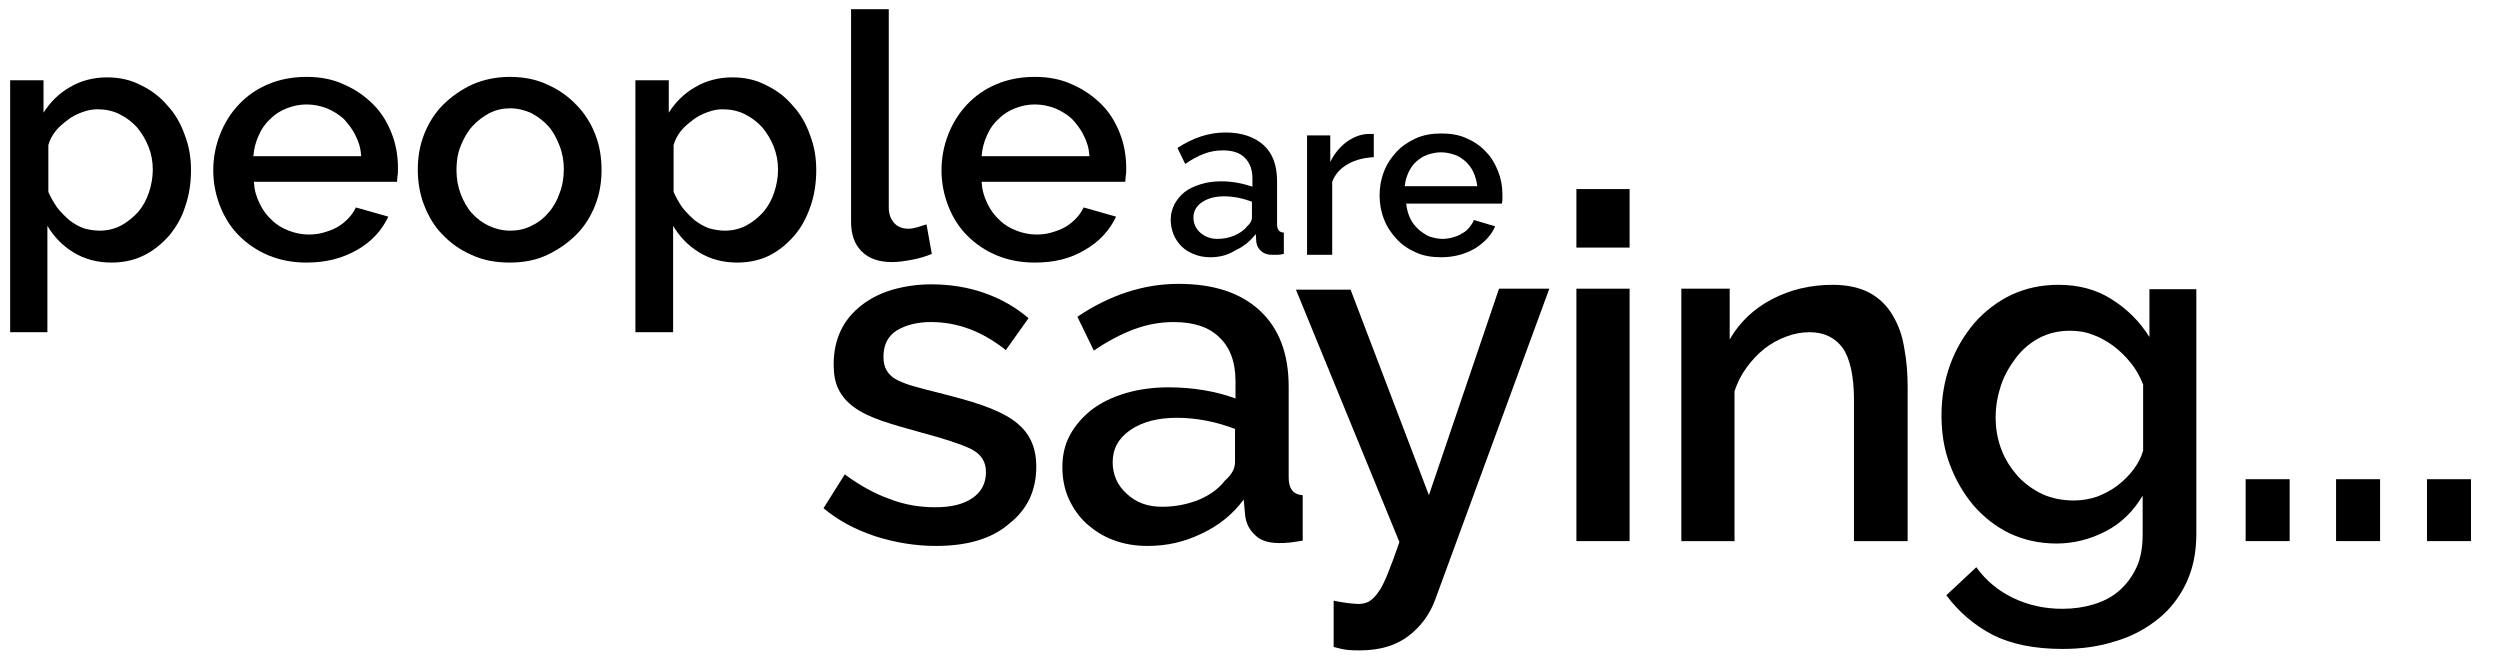
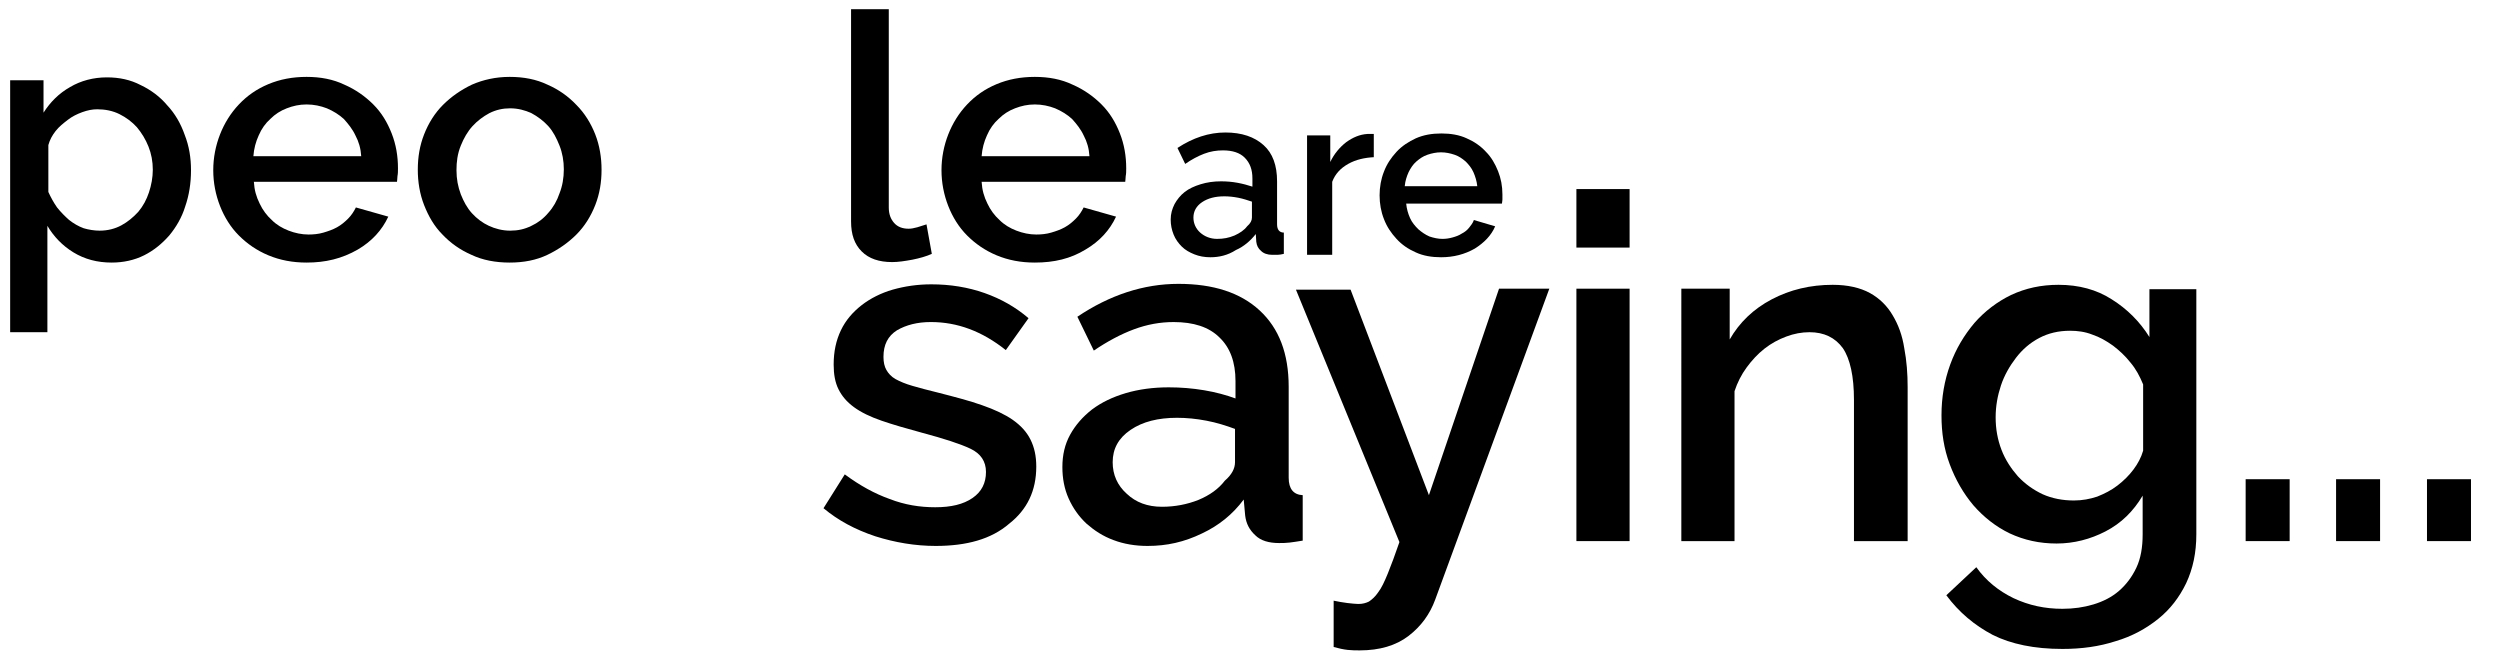
<svg xmlns="http://www.w3.org/2000/svg" version="1.1" id="Layer_1" x="0px" y="0px" viewBox="0 0 517 136.6" style="enable-background:new 0 0 517 136.6;" xml:space="preserve">
  <g>
    <path d="M193.5,112.9c-4.2,0-8.4-0.7-12.5-2c-4.2-1.4-7.7-3.3-10.7-5.8l4.4-7c3.1,2.3,6.2,4,9.3,5.1c3.1,1.2,6.2,1.7,9.4,1.7   c3.3,0,5.8-0.6,7.7-1.9c1.9-1.3,2.8-3.1,2.8-5.4c0-2.2-1.1-3.8-3.2-4.8c-2.1-1-5.5-2.1-10-3.3c-3.3-0.9-6.1-1.7-8.4-2.5   c-2.3-0.8-4.2-1.7-5.7-2.8c-1.5-1.1-2.5-2.3-3.2-3.7c-0.7-1.4-1-3.1-1-5.1c0-2.7,0.5-5,1.5-7.1c1-2.1,2.5-3.8,4.3-5.2   c1.8-1.4,4-2.5,6.4-3.2c2.5-0.7,5.1-1.1,8-1.1c3.9,0,7.6,0.6,11,1.8c3.4,1.2,6.4,2.9,9.1,5.2l-4.7,6.6c-4.9-3.9-10-5.8-15.5-5.8   c-2.8,0-5.1,0.6-7,1.7c-1.9,1.2-2.8,3-2.8,5.5c0,1.1,0.2,2,0.6,2.7c0.4,0.7,1,1.4,1.9,1.9c0.9,0.5,2.1,1,3.5,1.4   c1.4,0.4,3.2,0.9,5.3,1.4c3.5,0.9,6.6,1.7,9.1,2.6c2.6,0.9,4.7,1.9,6.3,3c1.7,1.2,2.9,2.5,3.7,4.1c0.8,1.6,1.2,3.4,1.2,5.6   c0,5-1.9,8.9-5.6,11.8C205,111.5,199.9,112.9,193.5,112.9z" />
    <path d="M237.3,112.9c-2.5,0-4.9-0.4-7-1.2c-2.2-0.8-4-2-5.6-3.4c-1.6-1.5-2.8-3.2-3.7-5.2s-1.3-4.2-1.3-6.5c0-2.5,0.5-4.7,1.6-6.7   c1.1-2,2.6-3.7,4.5-5.2c2-1.5,4.3-2.6,7-3.4s5.7-1.2,8.9-1.2c2.5,0,4.9,0.2,7.3,0.6c2.4,0.4,4.6,1,6.5,1.7v-3.6   c0-3.9-1.1-6.9-3.3-9c-2.2-2.2-5.4-3.2-9.5-3.2c-2.8,0-5.5,0.5-8.2,1.5c-2.7,1-5.5,2.5-8.3,4.4l-3.4-7c6.7-4.5,13.7-6.8,20.9-6.8   c7.2,0,12.8,1.8,16.8,5.5c4,3.7,6,8.9,6,15.8v18.8c0,2.3,1,3.5,2.9,3.6v9.4c-1.1,0.2-2,0.3-2.7,0.4c-0.8,0.1-1.5,0.1-2.2,0.1   c-2.1,0-3.8-0.5-4.9-1.6c-1.2-1.1-1.9-2.4-2.1-4.1l-0.3-3.3c-2.3,3.1-5.2,5.4-8.6,7C244.9,112.1,241.3,112.9,237.3,112.9z    M240.3,104.8c2.7,0,5.2-0.5,7.5-1.4c2.4-1,4.2-2.3,5.5-4c1.4-1.2,2.1-2.5,2.1-3.8v-6.9c-1.9-0.7-3.8-1.3-5.9-1.7   c-2.1-0.4-4.1-0.6-6.1-0.6c-3.9,0-7.1,0.8-9.6,2.5c-2.5,1.7-3.7,3.9-3.7,6.7c0,2.6,1,4.8,2.9,6.5   C234.9,103.9,237.3,104.8,240.3,104.8z" />
    <path d="M275.7,124.2c1,0.2,2,0.4,2.9,0.5c1,0.1,1.7,0.2,2.3,0.2c0.9,0,1.6-0.2,2.2-0.5c0.6-0.4,1.3-1,1.9-1.9   c0.7-0.9,1.3-2.2,2-3.9c0.7-1.7,1.5-3.9,2.4-6.5l-21.4-52.2h11.3l16.2,42.5L310,59.7h10.4L296.8,124c-1.1,3-2.9,5.5-5.5,7.5   c-2.6,2-6,3-10.1,3c-0.8,0-1.6,0-2.5-0.1c-0.9-0.1-1.8-0.3-2.9-0.6V124.2z" />
    <path d="M326,51.2V39.1h11v12.1H326z M326,111.9V59.7h11v52.2H326z" />
    <path d="M394.4,111.9h-11V82.7c0-4.9-0.8-8.5-2.3-10.7c-1.6-2.2-3.9-3.3-6.9-3.3c-1.6,0-3.2,0.3-4.8,0.9c-1.6,0.6-3.1,1.4-4.5,2.5   c-1.4,1.1-2.6,2.4-3.7,3.9s-1.9,3.1-2.5,4.9v31h-11V59.7h10v10.5c2-3.5,4.9-6.3,8.7-8.3c3.8-2,8-3,12.6-3c3.1,0,5.7,0.6,7.7,1.7   c2,1.1,3.6,2.7,4.7,4.6c1.2,2,2,4.2,2.4,6.8c0.5,2.6,0.7,5.3,0.7,8.1V111.9z" />
    <path d="M425.3,112.4c-3.5,0-6.7-0.7-9.7-2.1c-2.9-1.4-5.4-3.4-7.5-5.8c-2.1-2.5-3.7-5.3-4.9-8.5c-1.2-3.2-1.7-6.5-1.7-10.1   c0-3.7,0.6-7.2,1.8-10.5c1.2-3.3,2.9-6.1,5-8.6c2.1-2.4,4.7-4.4,7.6-5.8c3-1.4,6.2-2.1,9.8-2.1c4.2,0,7.9,1,11,3   c3.2,2,5.8,4.6,7.8,7.8v-9.9h9.7v50.7c0,3.8-0.7,7.1-2.1,10.1c-1.4,2.9-3.3,5.4-5.8,7.4c-2.5,2-5.4,3.6-8.8,4.6   c-3.4,1.1-7,1.6-11,1.6c-5.8,0-10.6-1-14.4-2.9c-3.8-2-7-4.7-9.6-8.2l6.2-5.8c2,2.8,4.6,4.9,7.7,6.4c3.2,1.5,6.5,2.2,10.1,2.2   c2.3,0,4.4-0.3,6.4-0.9c2-0.6,3.8-1.5,5.3-2.8c1.5-1.3,2.7-2.9,3.6-4.8c0.9-1.9,1.3-4.2,1.3-6.9v-8c-1.9,3.2-4.4,5.7-7.7,7.4   C432.3,111.5,428.9,112.4,425.3,112.4z M428.9,103.5c1.7,0,3.3-0.3,4.8-0.8c1.5-0.6,2.9-1.3,4.2-2.3c1.3-1,2.4-2.1,3.3-3.3   c0.9-1.2,1.6-2.5,2-3.9V79.5c-0.7-1.7-1.5-3.2-2.6-4.5c-1.1-1.4-2.3-2.5-3.6-3.5c-1.4-1-2.8-1.8-4.3-2.3c-1.5-0.6-3.1-0.8-4.6-0.8   c-2.4,0-4.5,0.5-6.4,1.5c-1.9,1-3.5,2.4-4.8,4.1c-1.3,1.7-2.4,3.6-3.1,5.7c-0.7,2.1-1.1,4.3-1.1,6.6c0,2.4,0.4,4.6,1.2,6.7   c0.8,2.1,2,3.9,3.4,5.5c1.5,1.6,3.2,2.8,5.1,3.7C424.4,103.1,426.6,103.5,428.9,103.5z" />
    <path d="M464.4,111.9V99.1h9.1v12.8H464.4z" />
    <path d="M483.1,111.9V99.1h9.1v12.8H483.1z" />
    <path d="M501.9,111.9V99.1h9.1v12.8H501.9z" />
  </g>
  <g>
    <g>
      <path d="M23.1,54.3c-3,0-5.6-0.7-7.9-2.1c-2.3-1.4-4.1-3.3-5.4-5.5v22H2.1V16.6H9v6.7c1.4-2.2,3.2-4,5.5-5.3c2.2-1.3,4.8-2,7.6-2    c2.6,0,4.9,0.5,7,1.6c2.1,1,4,2.4,5.5,4.2c1.6,1.7,2.8,3.8,3.6,6.1c0.9,2.3,1.3,4.7,1.3,7.3c0,2.7-0.4,5.2-1.2,7.5    C37.6,45,36.4,47,35,48.7c-1.5,1.7-3.2,3.1-5.2,4.1C27.8,53.8,25.5,54.3,23.1,54.3z M20.6,47.7c1.7,0,3.2-0.4,4.5-1.1    c1.3-0.7,2.5-1.7,3.5-2.8c1-1.2,1.7-2.5,2.2-4c0.5-1.5,0.8-3.1,0.8-4.7c0-1.7-0.3-3.3-0.9-4.8c-0.6-1.5-1.4-2.8-2.4-4    c-1-1.1-2.2-2-3.6-2.7c-1.4-0.7-3-1-4.6-1c-1,0-2,0.2-3.1,0.6c-1.1,0.4-2.1,0.9-3,1.6c-0.9,0.7-1.8,1.4-2.5,2.3    c-0.7,0.9-1.2,1.8-1.5,2.9v9.7c0.5,1.1,1.1,2.2,1.8,3.2c0.8,1,1.6,1.8,2.5,2.6c0.9,0.7,1.9,1.3,3,1.7    C18.3,47.5,19.5,47.7,20.6,47.7z" />
      <path d="M63.4,54.3c-2.9,0-5.5-0.5-7.9-1.5c-2.4-1-4.4-2.4-6.1-4.1c-1.7-1.7-3-3.8-3.9-6.1c-0.9-2.3-1.4-4.8-1.4-7.4    c0-2.6,0.5-5.1,1.4-7.4s2.2-4.4,3.9-6.2c1.7-1.8,3.7-3.2,6.1-4.2c2.4-1,5-1.5,7.9-1.5c2.9,0,5.5,0.5,7.8,1.6c2.3,1,4.3,2.4,6,4.1    c1.7,1.7,2.9,3.7,3.8,6c0.9,2.3,1.3,4.7,1.3,7.2c0,0.6,0,1.1-0.1,1.6c0,0.5-0.1,0.9-0.1,1.2H52.5c0.1,1.7,0.5,3.1,1.2,4.5    c0.6,1.3,1.5,2.5,2.5,3.4c1,1,2.2,1.7,3.5,2.2c1.3,0.5,2.7,0.8,4.1,0.8c1,0,2.1-0.1,3.1-0.4c1-0.3,1.9-0.6,2.8-1.1    c0.9-0.5,1.6-1.1,2.3-1.8c0.7-0.7,1.2-1.5,1.6-2.3l6.7,1.9c-1.3,2.8-3.4,5.1-6.3,6.8C70.7,53.5,67.3,54.3,63.4,54.3z M74.7,32.3    c-0.1-1.6-0.5-3-1.2-4.3c-0.6-1.3-1.5-2.4-2.4-3.4c-1-0.9-2.1-1.6-3.5-2.2c-1.3-0.5-2.7-0.8-4.2-0.8c-1.5,0-2.8,0.3-4.1,0.8    c-1.3,0.5-2.4,1.2-3.4,2.2c-1,0.9-1.8,2-2.4,3.4c-0.6,1.3-1,2.8-1.1,4.3H74.7z" />
      <path d="M105.4,54.3c-2.9,0-5.6-0.5-7.9-1.6c-2.3-1-4.3-2.4-6-4.2c-1.7-1.7-2.9-3.8-3.8-6.1c-0.9-2.3-1.3-4.8-1.3-7.3    c0-2.6,0.4-5,1.3-7.3c0.9-2.3,2.2-4.4,3.9-6.1c1.7-1.7,3.7-3.1,6-4.2c2.3-1,4.9-1.6,7.8-1.6c2.9,0,5.5,0.5,7.8,1.6    c2.3,1,4.3,2.4,6,4.2c1.7,1.7,3,3.8,3.9,6.1c0.9,2.3,1.3,4.8,1.3,7.3c0,2.6-0.4,5-1.3,7.3c-0.9,2.3-2.2,4.4-3.9,6.1    c-1.7,1.7-3.7,3.1-6,4.2S108.3,54.3,105.4,54.3z M94.4,35.2c0,1.8,0.3,3.4,0.9,5c0.6,1.5,1.3,2.8,2.3,3.9c1,1.1,2.2,2,3.5,2.6    s2.8,1,4.4,1c1.6,0,3-0.3,4.4-1c1.3-0.6,2.5-1.5,3.5-2.7c1-1.1,1.8-2.5,2.3-4c0.6-1.5,0.9-3.2,0.9-5c0-1.7-0.3-3.4-0.9-4.9    c-0.6-1.5-1.3-2.9-2.3-4c-1-1.1-2.2-2-3.5-2.7c-1.3-0.6-2.8-1-4.4-1c-1.5,0-2.9,0.3-4.3,1c-1.3,0.7-2.5,1.6-3.5,2.7    c-1,1.1-1.8,2.5-2.4,4C94.6,31.8,94.4,33.5,94.4,35.2z" />
-       <path d="M152.5,54.3c-3,0-5.6-0.7-7.9-2.1c-2.3-1.4-4.1-3.3-5.4-5.5v22h-7.8V16.6h6.9v6.7c1.4-2.2,3.2-4,5.5-5.3    c2.2-1.3,4.8-2,7.6-2c2.6,0,4.9,0.5,7,1.6c2.1,1,4,2.4,5.5,4.2c1.6,1.7,2.8,3.8,3.6,6.1c0.9,2.3,1.3,4.7,1.3,7.3    c0,2.7-0.4,5.2-1.2,7.5c-0.8,2.3-1.9,4.4-3.4,6.1c-1.5,1.7-3.2,3.1-5.2,4.1C157.1,53.8,154.9,54.3,152.5,54.3z M149.9,47.7    c1.7,0,3.2-0.4,4.5-1.1c1.3-0.7,2.5-1.7,3.5-2.8c1-1.2,1.7-2.5,2.2-4c0.5-1.5,0.8-3.1,0.8-4.7c0-1.7-0.3-3.3-0.9-4.8    c-0.6-1.5-1.4-2.8-2.4-4c-1-1.1-2.2-2-3.6-2.7c-1.4-0.7-3-1-4.6-1c-1,0-2,0.2-3.1,0.6c-1.1,0.4-2.1,0.9-3,1.6    c-0.9,0.7-1.8,1.4-2.5,2.3c-0.7,0.9-1.2,1.8-1.5,2.9v9.7c0.5,1.1,1.1,2.2,1.8,3.2c0.8,1,1.6,1.8,2.5,2.6c0.9,0.7,1.9,1.3,3,1.7    C147.7,47.5,148.8,47.7,149.9,47.7z" />
      <path d="M176,1.9h7.8v41c0,1.4,0.4,2.4,1.1,3.2c0.7,0.8,1.7,1.2,3,1.2c0.5,0,1.1-0.1,1.8-0.3c0.7-0.2,1.3-0.4,1.9-0.6l1.1,6.1    c-1.1,0.5-2.5,0.9-4,1.2c-1.6,0.3-3,0.5-4.2,0.5c-2.7,0-4.8-0.7-6.3-2.2c-1.5-1.5-2.2-3.5-2.2-6.2V1.9z" />
      <path d="M214,54.3c-2.9,0-5.5-0.5-7.9-1.5c-2.4-1-4.4-2.4-6.1-4.1c-1.7-1.7-3-3.8-3.9-6.1c-0.9-2.3-1.4-4.8-1.4-7.4    c0-2.6,0.5-5.1,1.4-7.4s2.2-4.4,3.9-6.2c1.7-1.8,3.7-3.2,6.1-4.2c2.4-1,5-1.5,7.9-1.5c2.9,0,5.5,0.5,7.8,1.6c2.3,1,4.3,2.4,6,4.1    c1.7,1.7,2.9,3.7,3.8,6c0.9,2.3,1.3,4.7,1.3,7.2c0,0.6,0,1.1-0.1,1.6c0,0.5-0.1,0.9-0.1,1.2h-29.7c0.1,1.7,0.5,3.1,1.2,4.5    c0.6,1.3,1.5,2.5,2.5,3.4c1,1,2.2,1.7,3.5,2.2c1.3,0.5,2.7,0.8,4.1,0.8c1,0,2.1-0.1,3.1-0.4c1-0.3,1.9-0.6,2.8-1.1    c0.9-0.5,1.6-1.1,2.3-1.8c0.7-0.7,1.2-1.5,1.6-2.3l6.7,1.9c-1.3,2.8-3.4,5.1-6.3,6.8C221.4,53.5,218,54.3,214,54.3z M225.3,32.3    c-0.1-1.6-0.5-3-1.2-4.3c-0.6-1.3-1.5-2.4-2.4-3.4c-1-0.9-2.1-1.6-3.5-2.2c-1.3-0.5-2.7-0.8-4.2-0.8c-1.5,0-2.8,0.3-4.1,0.8    c-1.3,0.5-2.4,1.2-3.4,2.2c-1,0.9-1.8,2-2.4,3.4c-0.6,1.3-1,2.8-1.1,4.3H225.3z" />
    </g>
    <g>
      <path d="M250.3,53.2c-1.2,0-2.3-0.2-3.3-0.6c-1-0.4-1.9-0.9-2.6-1.6c-0.7-0.7-1.3-1.5-1.7-2.5s-0.6-2-0.6-3.1    c0-1.2,0.3-2.2,0.8-3.2c0.5-0.9,1.2-1.8,2.1-2.5c0.9-0.7,2-1.2,3.3-1.6c1.3-0.4,2.7-0.6,4.2-0.6c1.2,0,2.3,0.1,3.4,0.3    c1.1,0.2,2.2,0.5,3.1,0.8v-1.7c0-1.8-0.5-3.2-1.6-4.3c-1-1-2.5-1.5-4.5-1.5c-1.3,0-2.6,0.2-3.9,0.7c-1.3,0.5-2.6,1.2-3.9,2.1    l-1.6-3.3c3.2-2.1,6.5-3.2,9.9-3.2c3.4,0,6,0.9,7.9,2.6c1.9,1.7,2.8,4.2,2.8,7.5v8.9c0,1.1,0.5,1.7,1.4,1.7v4.4    c-0.5,0.1-0.9,0.2-1.3,0.2c-0.4,0-0.7,0-1.1,0c-1,0-1.8-0.3-2.3-0.8c-0.6-0.5-0.9-1.1-1-1.9l-0.1-1.6c-1.1,1.4-2.5,2.6-4.1,3.3    C253.9,52.8,252.1,53.2,250.3,53.2z M251.7,49.4c1.3,0,2.4-0.2,3.6-0.7c1.1-0.5,2-1.1,2.6-1.9c0.7-0.6,1-1.2,1-1.8v-3.3    c-0.9-0.3-1.8-0.6-2.8-0.8c-1-0.2-2-0.3-2.9-0.3c-1.9,0-3.4,0.4-4.6,1.2c-1.2,0.8-1.8,1.9-1.8,3.2c0,1.2,0.5,2.3,1.4,3.1    C249.1,48.9,250.3,49.4,251.7,49.4z" />
      <path d="M284.2,32.5c-2,0.1-3.8,0.5-5.4,1.4c-1.6,0.9-2.7,2.1-3.3,3.7v15.1h-5.2V28h4.8v5.5c0.8-1.7,2-3.1,3.3-4.1    c1.4-1,2.8-1.6,4.4-1.7c0.3,0,0.6,0,0.8,0c0.2,0,0.4,0,0.5,0V32.5z" />
      <path d="M298,53.2c-1.9,0-3.7-0.3-5.2-1c-1.6-0.7-2.9-1.6-4-2.8c-1.1-1.2-2-2.5-2.6-4.1c-0.6-1.5-0.9-3.2-0.9-4.9    c0-1.7,0.3-3.4,0.9-4.9c0.6-1.6,1.5-2.9,2.6-4.1c1.1-1.2,2.5-2.1,4-2.8c1.6-0.7,3.3-1,5.3-1c1.9,0,3.7,0.3,5.2,1    c1.6,0.7,2.9,1.6,4,2.8c1.1,1.1,1.9,2.5,2.5,4c0.6,1.5,0.9,3.1,0.9,4.8c0,0.4,0,0.7,0,1.1c0,0.3-0.1,0.6-0.1,0.8h-19.8    c0.1,1.1,0.4,2.1,0.8,3c0.4,0.9,1,1.6,1.7,2.3c0.7,0.6,1.4,1.1,2.3,1.5c0.9,0.3,1.8,0.5,2.7,0.5c0.7,0,1.4-0.1,2.1-0.3    c0.7-0.2,1.3-0.4,1.9-0.8c0.6-0.3,1.1-0.7,1.5-1.2c0.4-0.5,0.8-1,1-1.6l4.4,1.3c-0.8,1.9-2.3,3.4-4.2,4.6    C302.9,52.6,300.6,53.2,298,53.2z M305.5,38.5c-0.1-1-0.4-2-0.8-2.9c-0.4-0.9-1-1.6-1.6-2.2c-0.7-0.6-1.4-1.1-2.3-1.4    c-0.9-0.3-1.8-0.5-2.8-0.5c-1,0-1.9,0.2-2.8,0.5c-0.9,0.3-1.6,0.8-2.3,1.4c-0.7,0.6-1.2,1.4-1.6,2.2c-0.4,0.9-0.7,1.8-0.8,2.9    H305.5z" />
    </g>
  </g>
</svg>